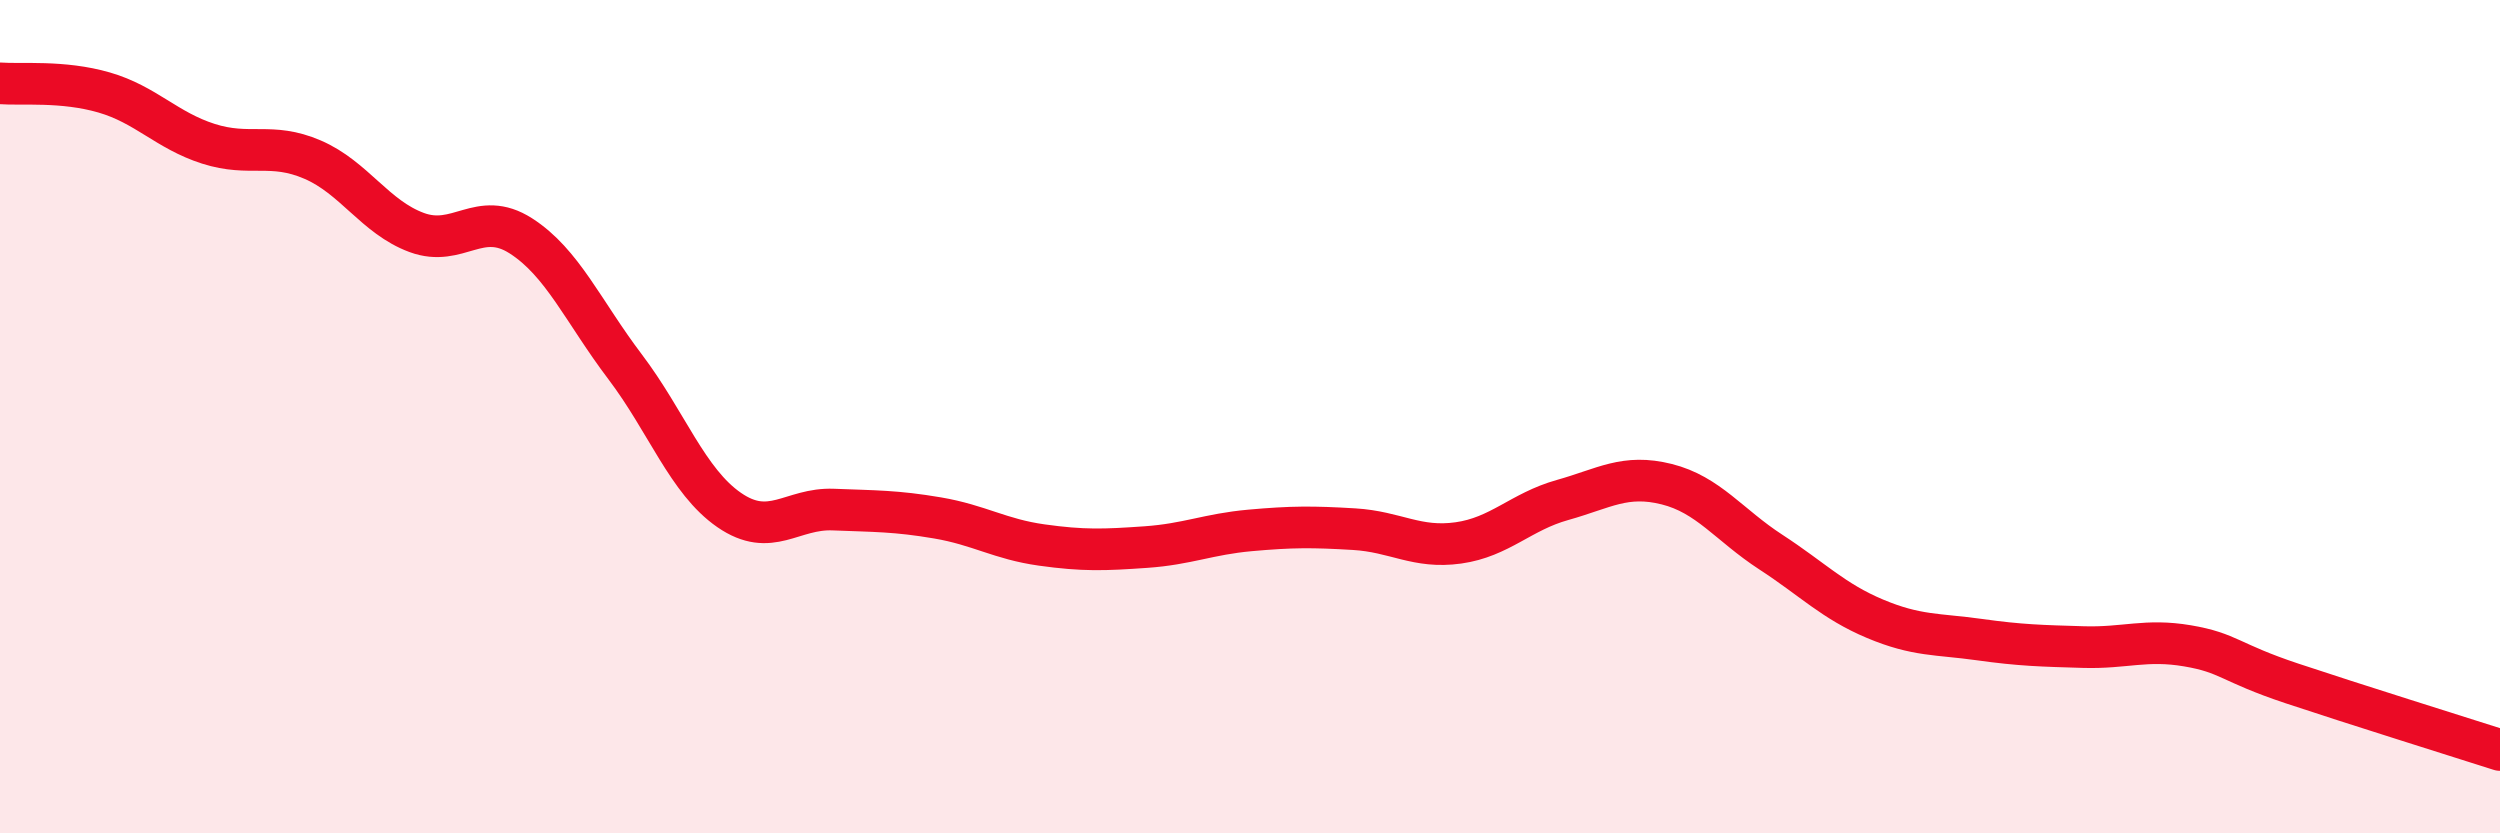
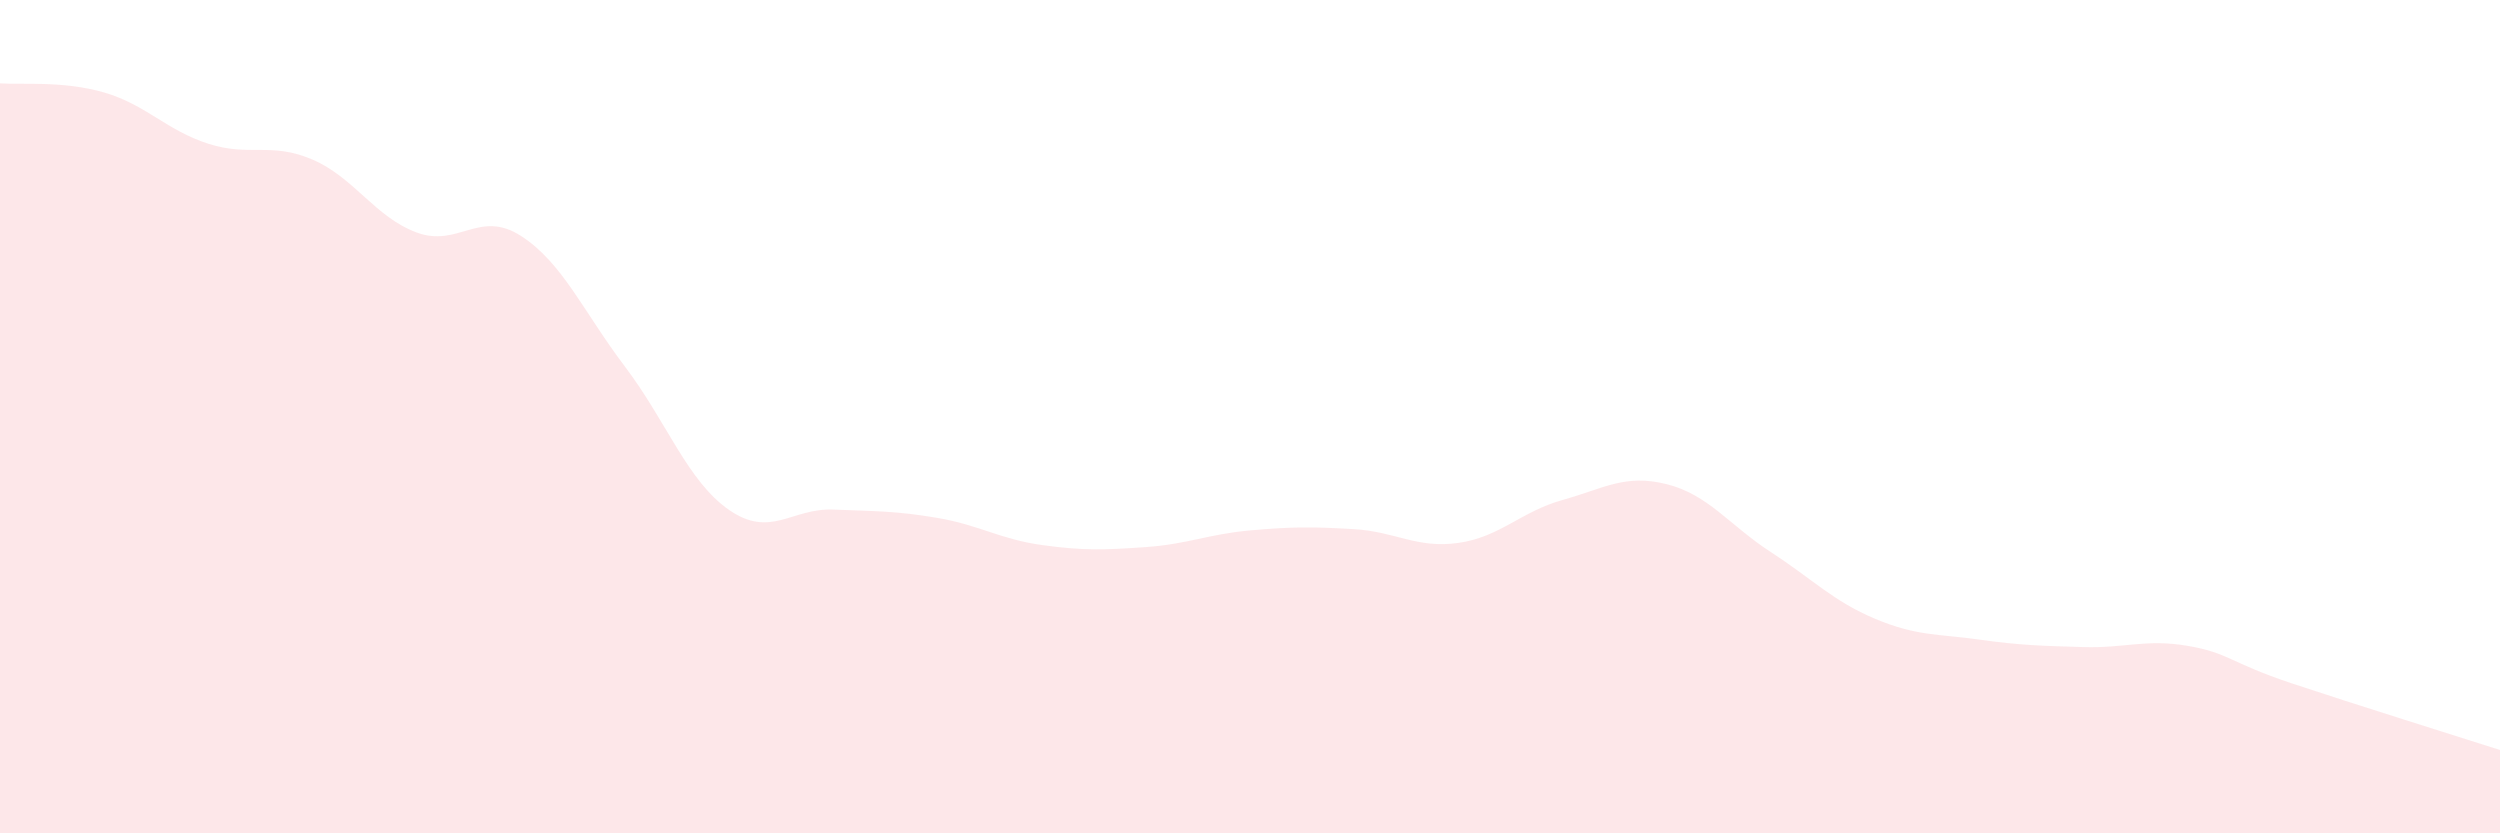
<svg xmlns="http://www.w3.org/2000/svg" width="60" height="20" viewBox="0 0 60 20">
  <path d="M 0,2 C 0.5,2.04 1.5,1.93 2.5,2.22 C 3.5,2.51 4,3.13 5,3.45 C 6,3.77 6.5,3.4 7.5,3.83 C 8.5,4.26 9,5.21 10,5.58 C 11,5.95 11.5,5.02 12.5,5.66 C 13.5,6.3 14,7.48 15,8.8 C 16,10.12 16.5,11.55 17.5,12.24 C 18.5,12.93 19,12.19 20,12.23 C 21,12.27 21.5,12.26 22.5,12.43 C 23.5,12.6 24,12.94 25,13.08 C 26,13.22 26.5,13.2 27.5,13.13 C 28.5,13.06 29,12.82 30,12.73 C 31,12.64 31.5,12.64 32.5,12.7 C 33.5,12.76 34,13.17 35,13.03 C 36,12.89 36.5,12.28 37.5,12 C 38.5,11.72 39,11.37 40,11.62 C 41,11.87 41.5,12.6 42.5,13.25 C 43.5,13.9 44,14.43 45,14.85 C 46,15.27 46.5,15.21 47.5,15.35 C 48.5,15.49 49,15.5 50,15.53 C 51,15.56 51.5,15.33 52.5,15.5 C 53.5,15.67 53.5,15.9 55,16.4 C 56.5,16.9 59,17.68 60,18L60 20L0 20Z" fill="#EB0A25" opacity="0.1" stroke-linecap="round" stroke-linejoin="round" />
-   <path d="M 0,2 C 0.5,2.04 1.5,1.93 2.5,2.22 C 3.5,2.51 4,3.13 5,3.45 C 6,3.77 6.5,3.4 7.5,3.83 C 8.5,4.26 9,5.21 10,5.58 C 11,5.95 11.5,5.02 12.5,5.66 C 13.5,6.3 14,7.48 15,8.8 C 16,10.12 16.5,11.55 17.5,12.24 C 18.5,12.93 19,12.19 20,12.23 C 21,12.27 21.5,12.26 22.5,12.43 C 23.5,12.6 24,12.94 25,13.08 C 26,13.22 26.5,13.2 27.5,13.13 C 28.5,13.06 29,12.82 30,12.73 C 31,12.64 31.5,12.64 32.5,12.7 C 33.5,12.76 34,13.17 35,13.03 C 36,12.89 36.5,12.28 37.5,12 C 38.5,11.72 39,11.37 40,11.62 C 41,11.87 41.5,12.6 42.5,13.25 C 43.5,13.9 44,14.43 45,14.85 C 46,15.27 46.5,15.21 47.5,15.35 C 48.5,15.49 49,15.5 50,15.53 C 51,15.56 51.5,15.33 52.5,15.5 C 53.5,15.67 53.5,15.9 55,16.4 C 56.5,16.9 59,17.68 60,18" stroke="#EB0A25" stroke-width="1" fill="none" stroke-linecap="round" stroke-linejoin="round" />
</svg>